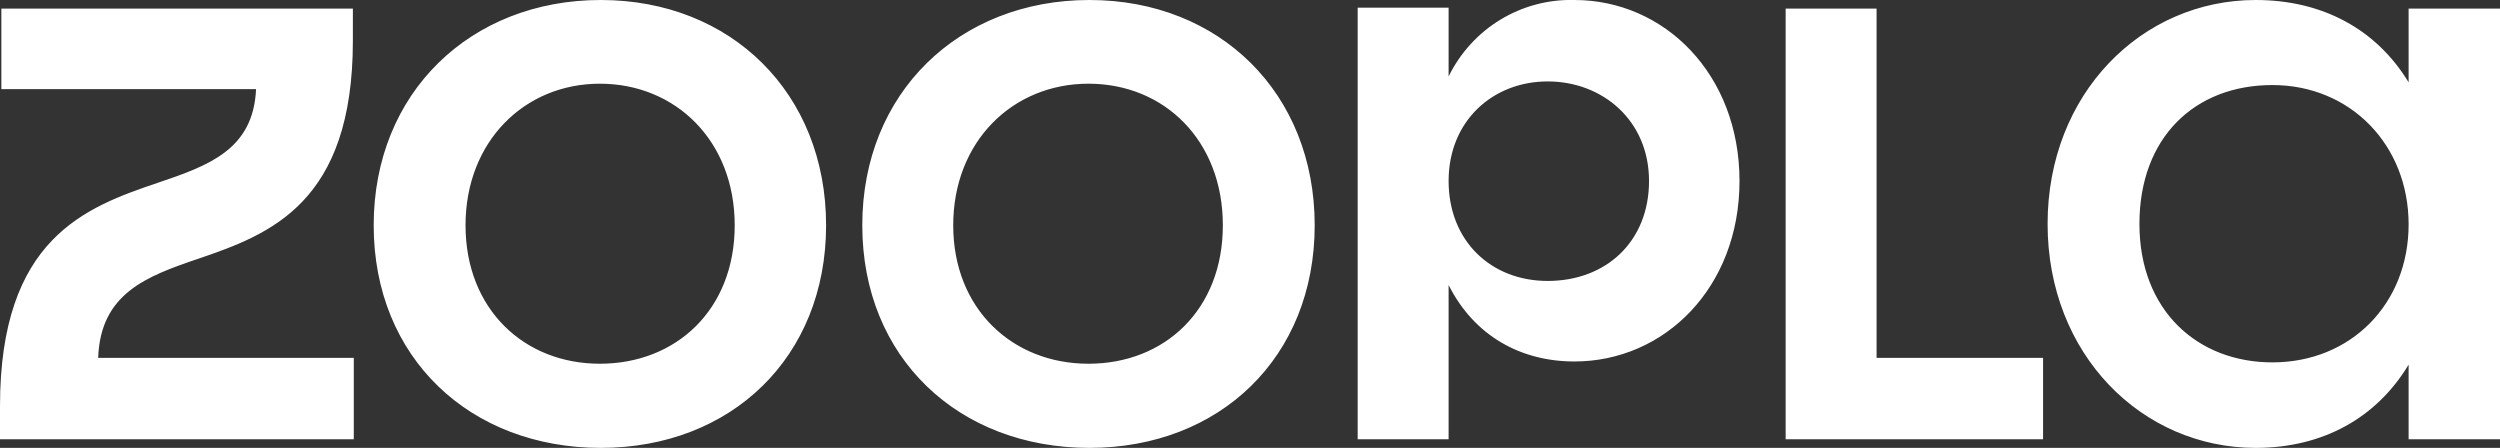
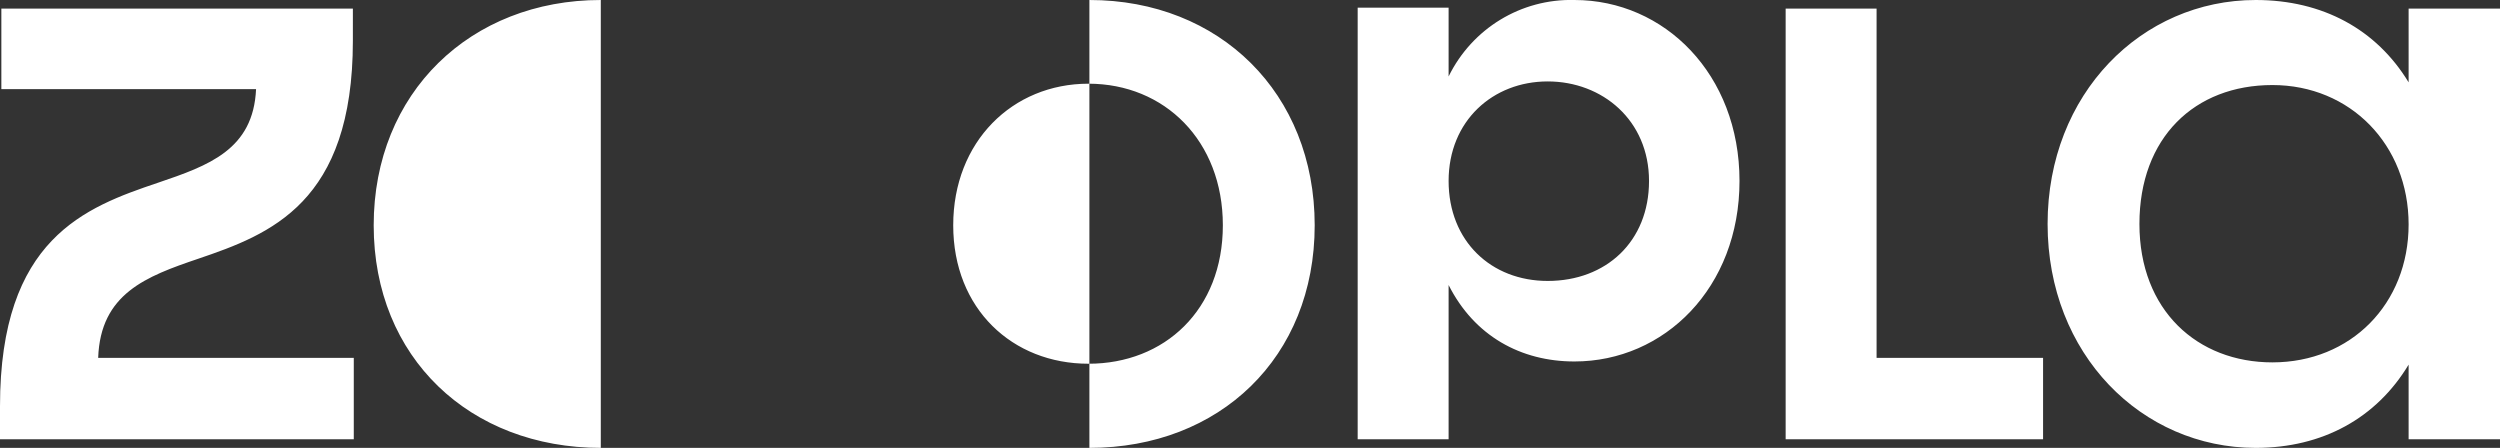
<svg xmlns="http://www.w3.org/2000/svg" id="Layer_1" width="552.6" height="99" viewBox="0 0 552.6 99">
  <rect x="0" y="0" width="552.6" height="99" fill="#333333" stroke="none" />
  <defs>
    <style>.cls-1{fill:#fff;}</style>
  </defs>
-   <path class="cls-1" d="M502.3,80.1c-16.6,0-29.4-11.5-29.4-30.6s12.2-30.7,29.4-30.7,30.1,13.2,30.1,30.8-12.8,30.5-30.1,30.5m-107.6,17h56.9v-18h-36.8V1.9h-20.1V97.1Zm-52.6-35c-12.5,0-21.9-8.8-21.9-22.1s9.8-22,21.9-22,22.4,8.6,22.4,22-9.5,22.1-22.4,22.1m-42,35h20.1V63c5.7,11.3,16,16.9,27.8,16.9,19.9,0,36.5-16.3,36.5-39.9S367.9,0,348,0c-11.8-.3-22.6,6.3-27.8,16.9V1.7h-20.1V97.1Zm-59.5-16.7c-16.8,0-29.9-12.1-29.9-30.6s13.1-31.3,29.9-31.3,29.7,12.6,29.7,31.3-12.9,30.6-29.7,30.6m.2,18.6c28.8,0,49.8-20,49.8-49.2S269.6,0,240.8,0s-50.2,20.5-50.2,49.8,21.3,49.2,50.2,49.2m-108.2-18.6c-16.8,0-29.7-12.1-29.7-30.6s13-31.3,29.7-31.3,29.8,12.6,29.8,31.3-13,30.6-29.8,30.6m.2,18.6c28.8,0,49.8-20,49.8-49.2S161.6,0,132.8,0s-50.2,20.5-50.2,49.8,21.3,49.2,50.2,49.2M0,97.1H78.2v-18H21.7c.5-14.2,10.6-18,22.1-21.9,15.9-5.4,34.2-12.3,34.2-48.2V1.9H.3V19.7H56.6c-.6,13.4-10.5,16.9-21.7,20.7C18.9,45.8,0,52.7,0,89.8v7.3Zm498.6,1.9c14.8,0,26.7-6.6,33.8-18.4v16.5h20.2V1.9h-20.2V18.2C525.3,6.5,513.4,0,498.6,0c-25.2,0-46,20.7-46,49.5s20.8,49.5,46,49.5" />
+   <path class="cls-1" d="M502.3,80.1c-16.6,0-29.4-11.5-29.4-30.6s12.2-30.7,29.4-30.7,30.1,13.2,30.1,30.8-12.8,30.5-30.1,30.5m-107.6,17h56.9v-18h-36.8V1.9h-20.1V97.1Zm-52.6-35c-12.5,0-21.9-8.8-21.9-22.1s9.8-22,21.9-22,22.4,8.6,22.4,22-9.5,22.1-22.4,22.1m-42,35h20.1V63c5.7,11.3,16,16.9,27.8,16.9,19.9,0,36.5-16.3,36.5-39.9S367.9,0,348,0c-11.8-.3-22.6,6.3-27.8,16.9V1.7h-20.1V97.1Zm-59.5-16.7c-16.8,0-29.9-12.1-29.9-30.6s13.1-31.3,29.9-31.3,29.7,12.6,29.7,31.3-12.9,30.6-29.7,30.6m.2,18.6c28.8,0,49.8-20,49.8-49.2S269.6,0,240.8,0m-108.2-18.6c-16.8,0-29.7-12.1-29.7-30.6s13-31.3,29.7-31.3,29.8,12.6,29.8,31.3-13,30.6-29.8,30.6m.2,18.6c28.8,0,49.8-20,49.8-49.2S161.6,0,132.8,0s-50.2,20.5-50.2,49.8,21.3,49.2,50.2,49.2M0,97.1H78.2v-18H21.7c.5-14.2,10.6-18,22.1-21.9,15.9-5.4,34.2-12.3,34.2-48.2V1.9H.3V19.7H56.6c-.6,13.4-10.5,16.9-21.7,20.7C18.9,45.8,0,52.7,0,89.8v7.3Zm498.6,1.9c14.8,0,26.7-6.6,33.8-18.4v16.5h20.2V1.9h-20.2V18.2C525.3,6.5,513.4,0,498.6,0c-25.2,0-46,20.7-46,49.5s20.8,49.5,46,49.5" />
</svg>